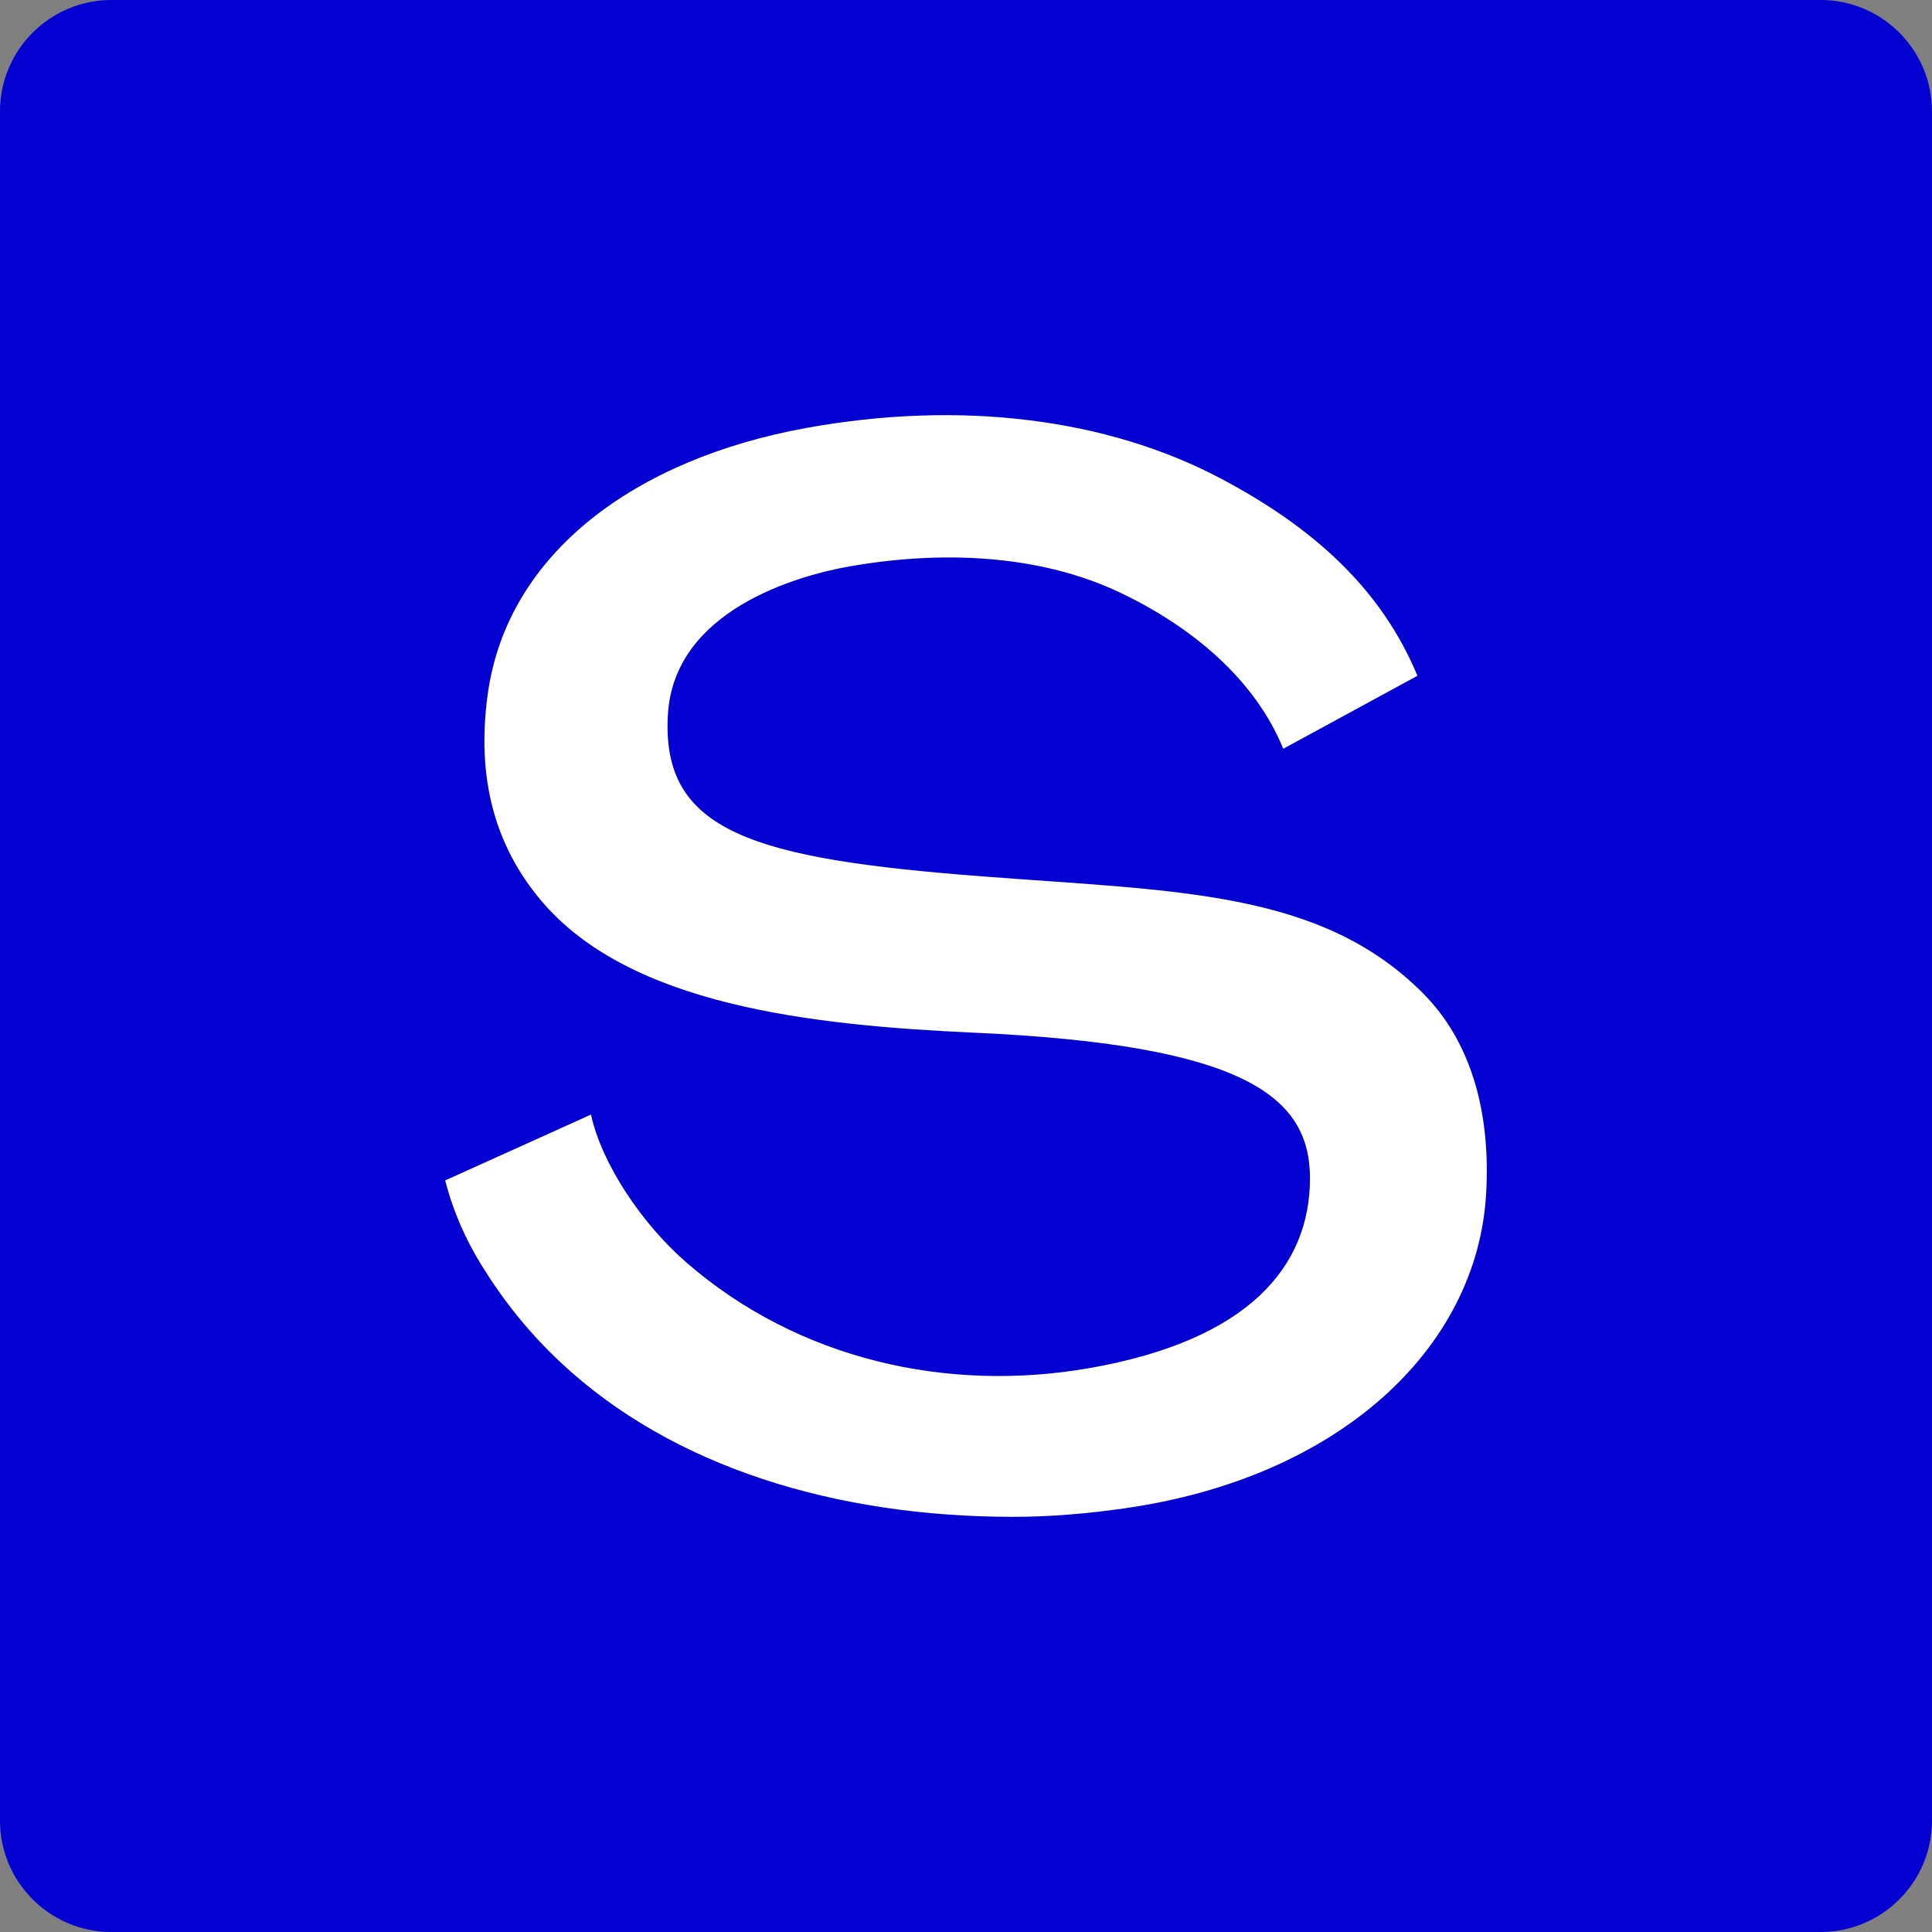
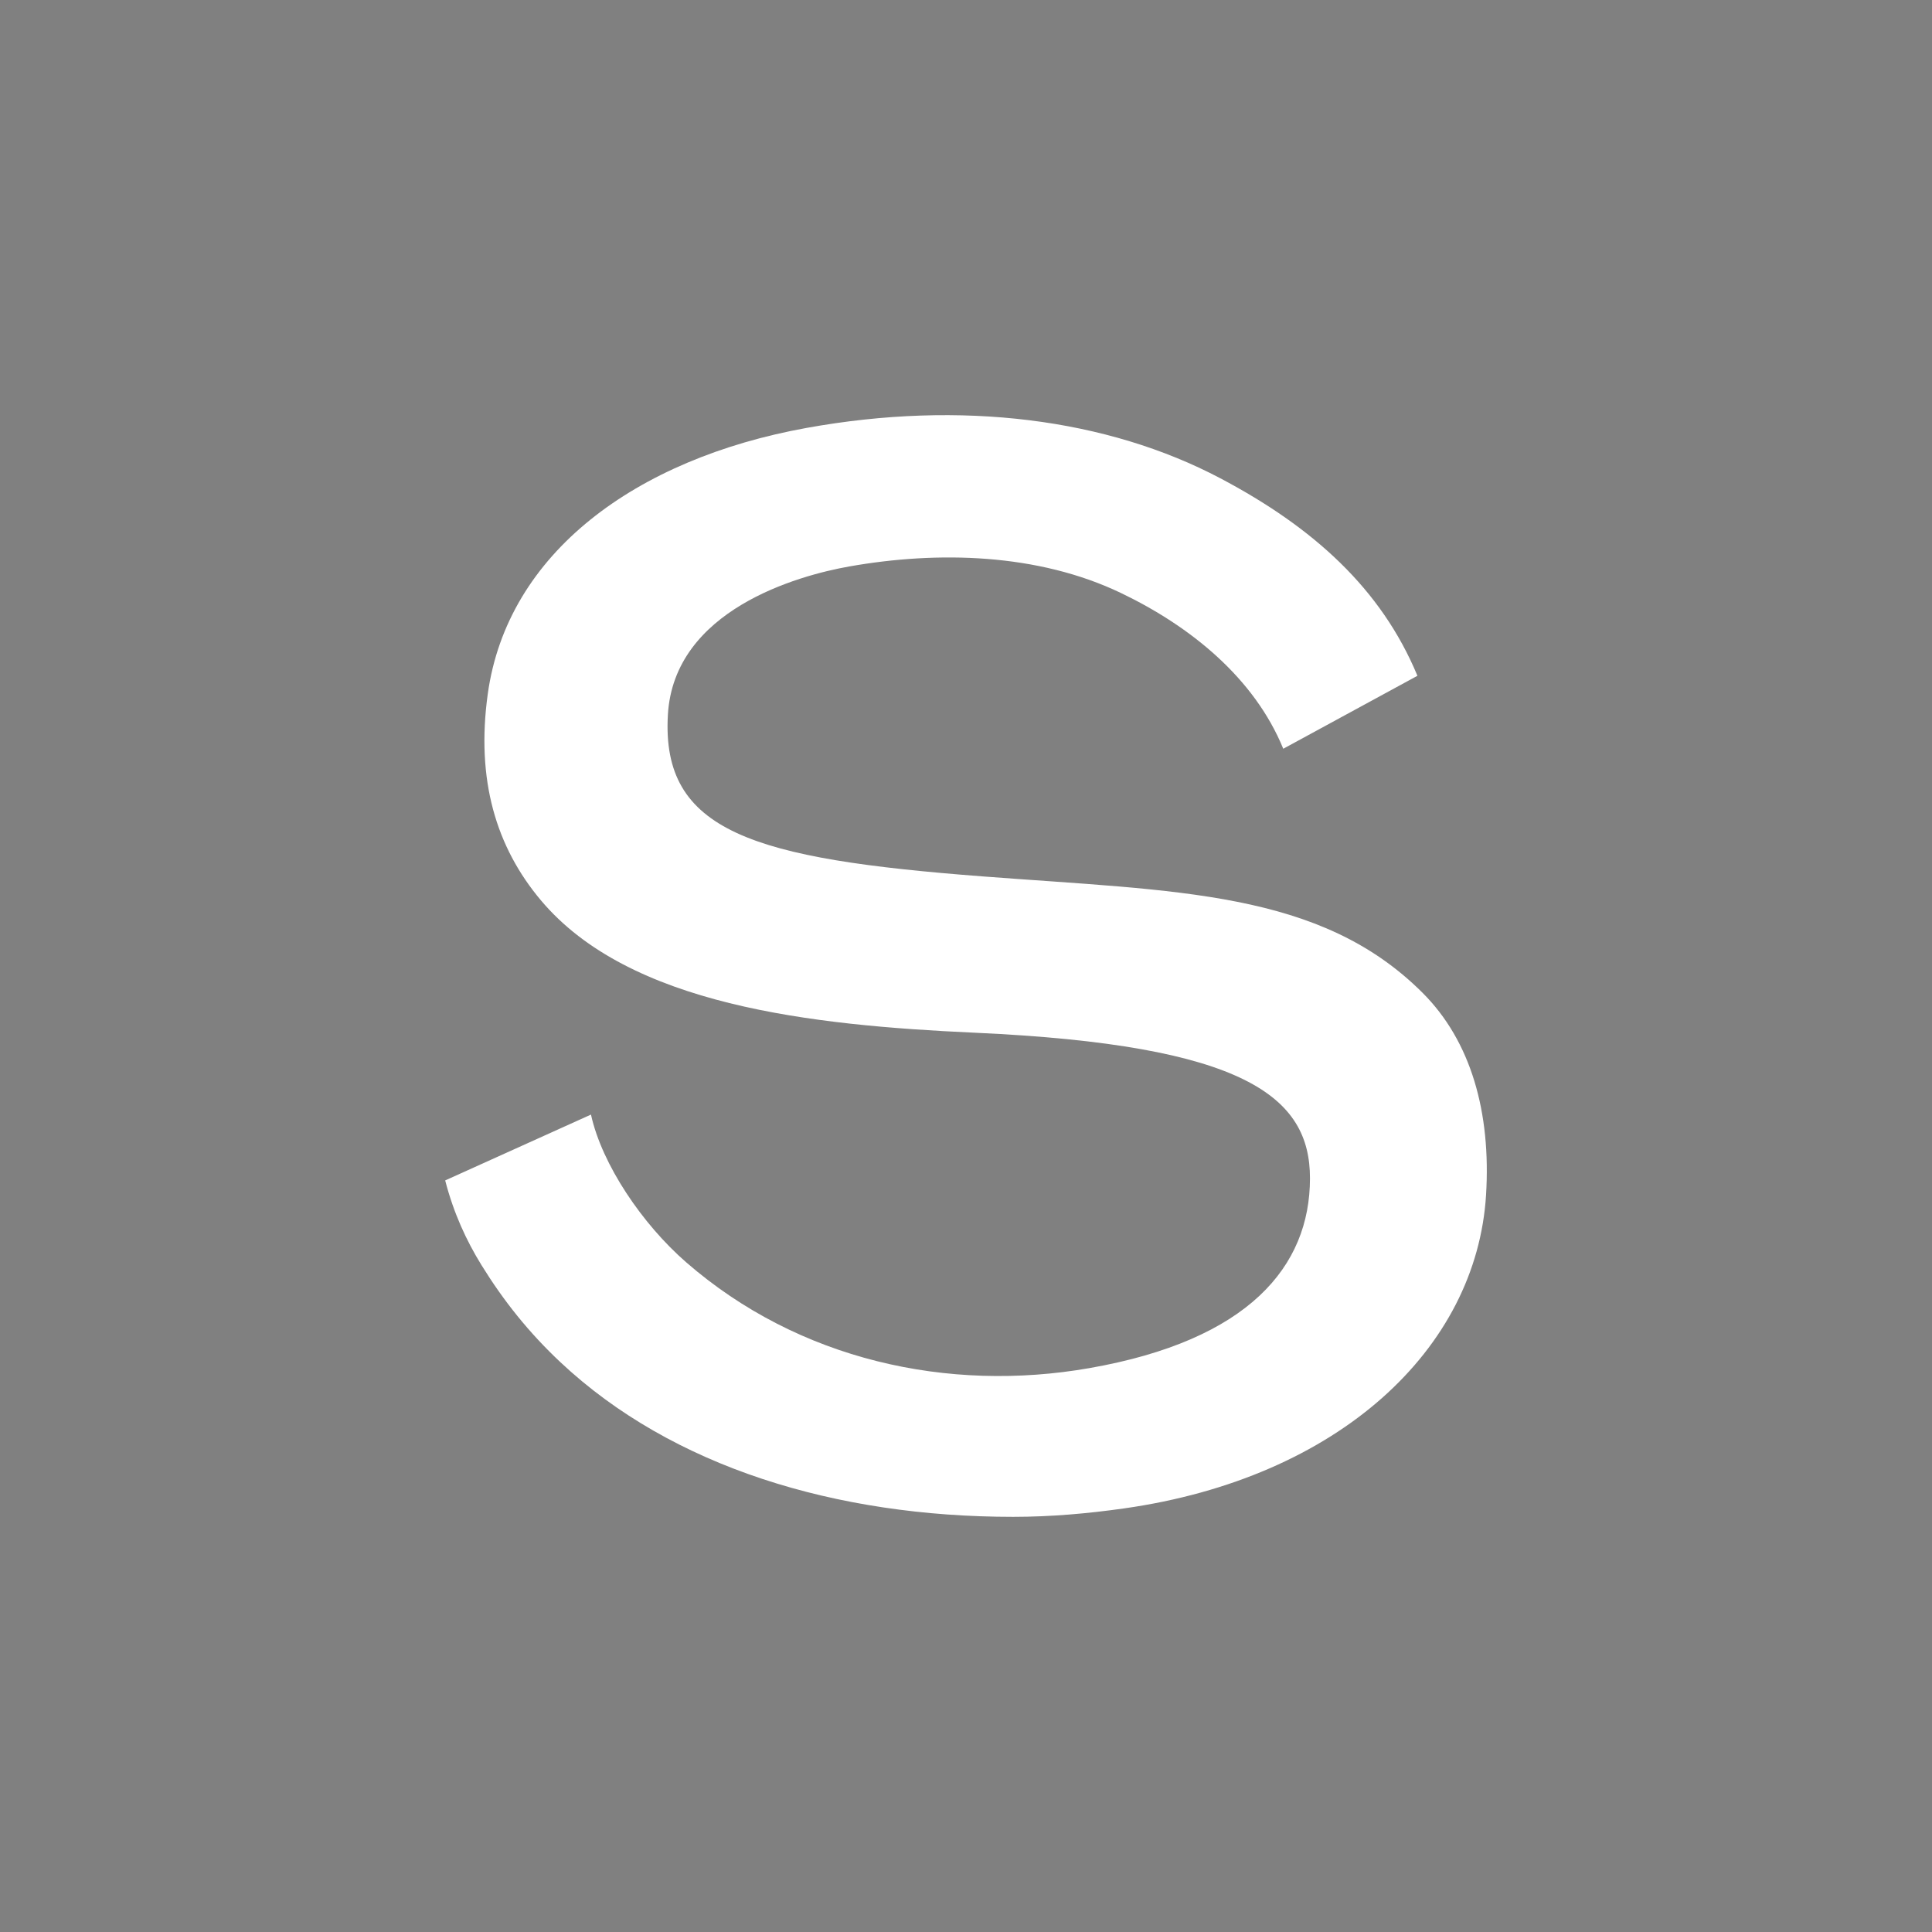
<svg xmlns="http://www.w3.org/2000/svg" width="150" height="150" viewBox="0 0 150 150" fill="none">
  <rect x="0" y="0" width="150" height="150" fill="#808080" stroke="none" />
  <title>Sellpy icon</title>
-   <path d="M141.345 0H8.655C3.875 0 0 3.875 0 8.655V141.345C0 146.125 3.875 150 8.655 150H141.345C146.125 150 150 146.125 150 141.345V8.655C150 3.875 146.125 0 141.345 0Z" fill="#0400D2" />
  <path d="M78.663 117.767C64.91 117.767 52.197 113.915 43.514 105.764C41.05 103.451 39.092 100.99 37.378 98.216C36.206 96.319 35.217 94.175 34.564 91.648L45.883 86.536C46.735 90.416 49.869 95.042 53.282 98.011C62.005 105.597 73.612 108.142 84.582 106.22C96.93 104.058 101.706 98.344 101.706 91.48C101.706 85.159 96.687 81.132 75.701 80.181C62.945 79.603 48.852 78.052 41.996 69.901C38.516 65.763 36.948 60.553 37.869 53.888C39.384 42.932 49.366 35.625 62.609 33.226C74.665 31.041 85.986 32.513 94.737 37.129C101.981 40.951 107.245 45.721 110.049 52.468L99.632 58.133C97.388 52.647 92.442 48.634 87.034 46.042C80.577 42.947 72.804 42.765 65.933 43.98C61.951 44.685 52.33 47.354 51.855 55.489C51.323 64.597 58.478 66.681 76.306 68.045C91.421 69.201 102.501 69.134 110.457 77.091C114.201 80.835 115.77 86.354 115.377 92.775C114.643 104.731 103.945 114.749 87.268 117.113C84.464 117.511 81.581 117.767 78.663 117.767Z" fill="white" />
</svg>